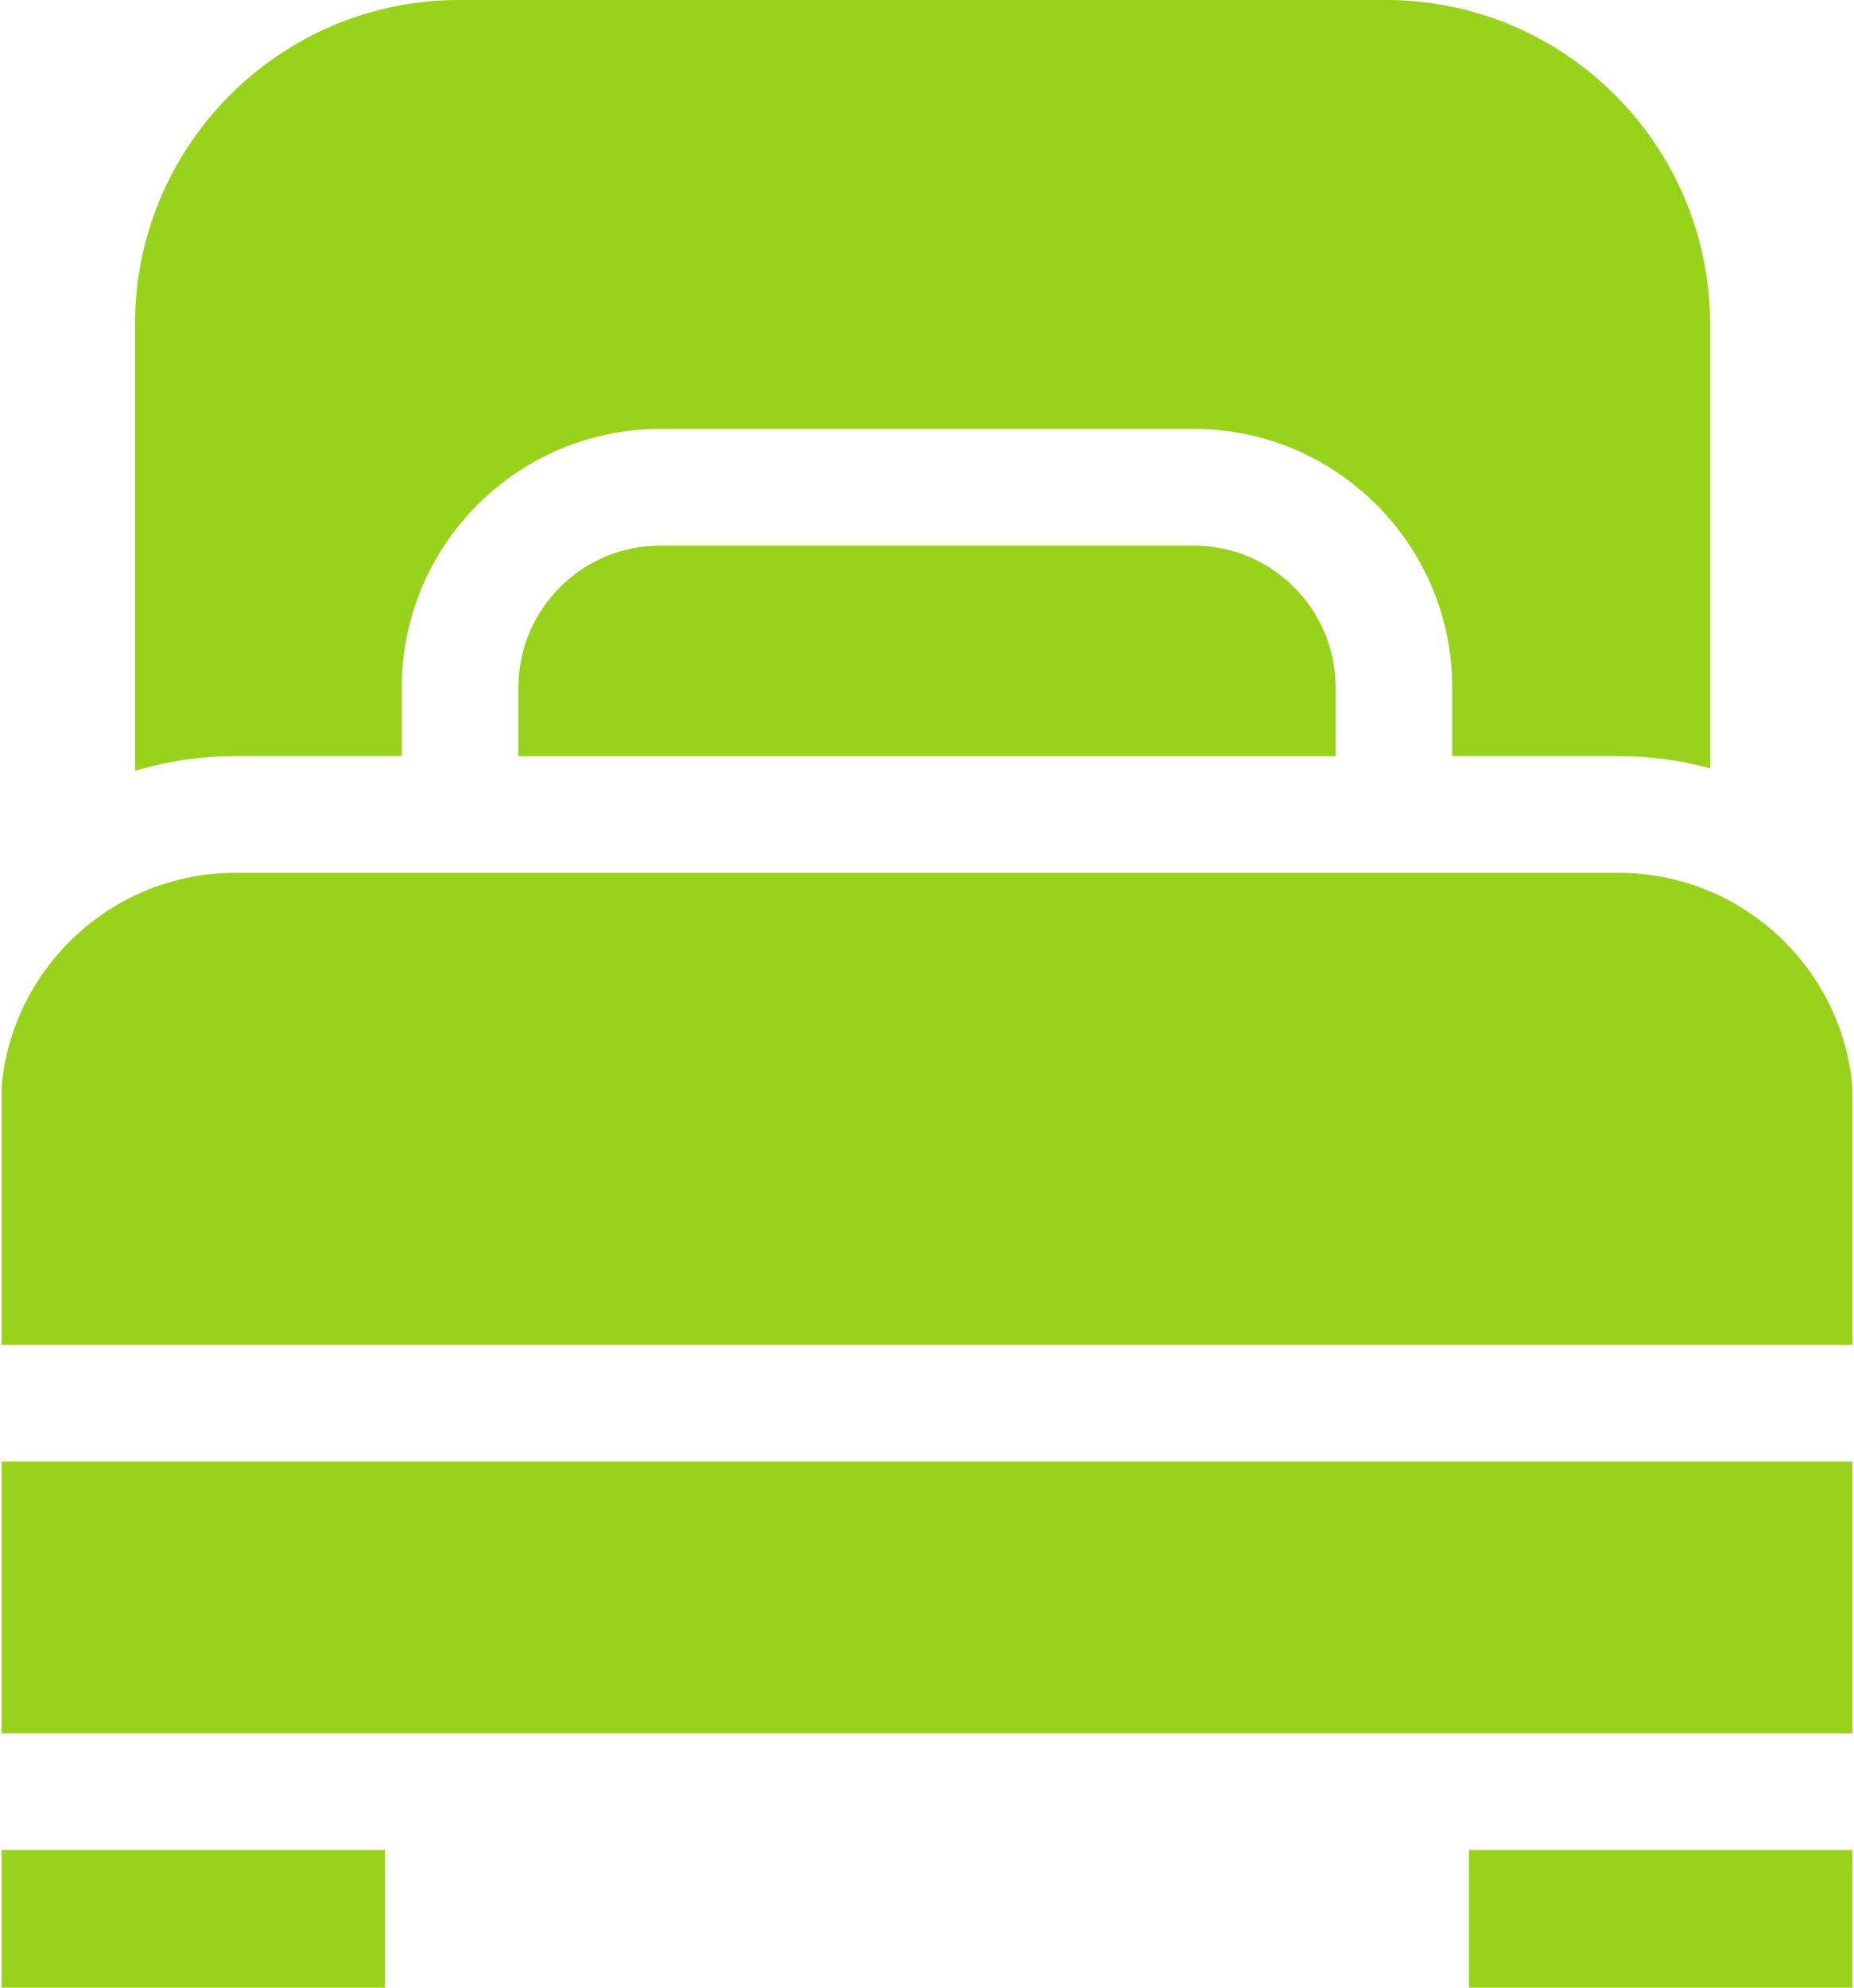
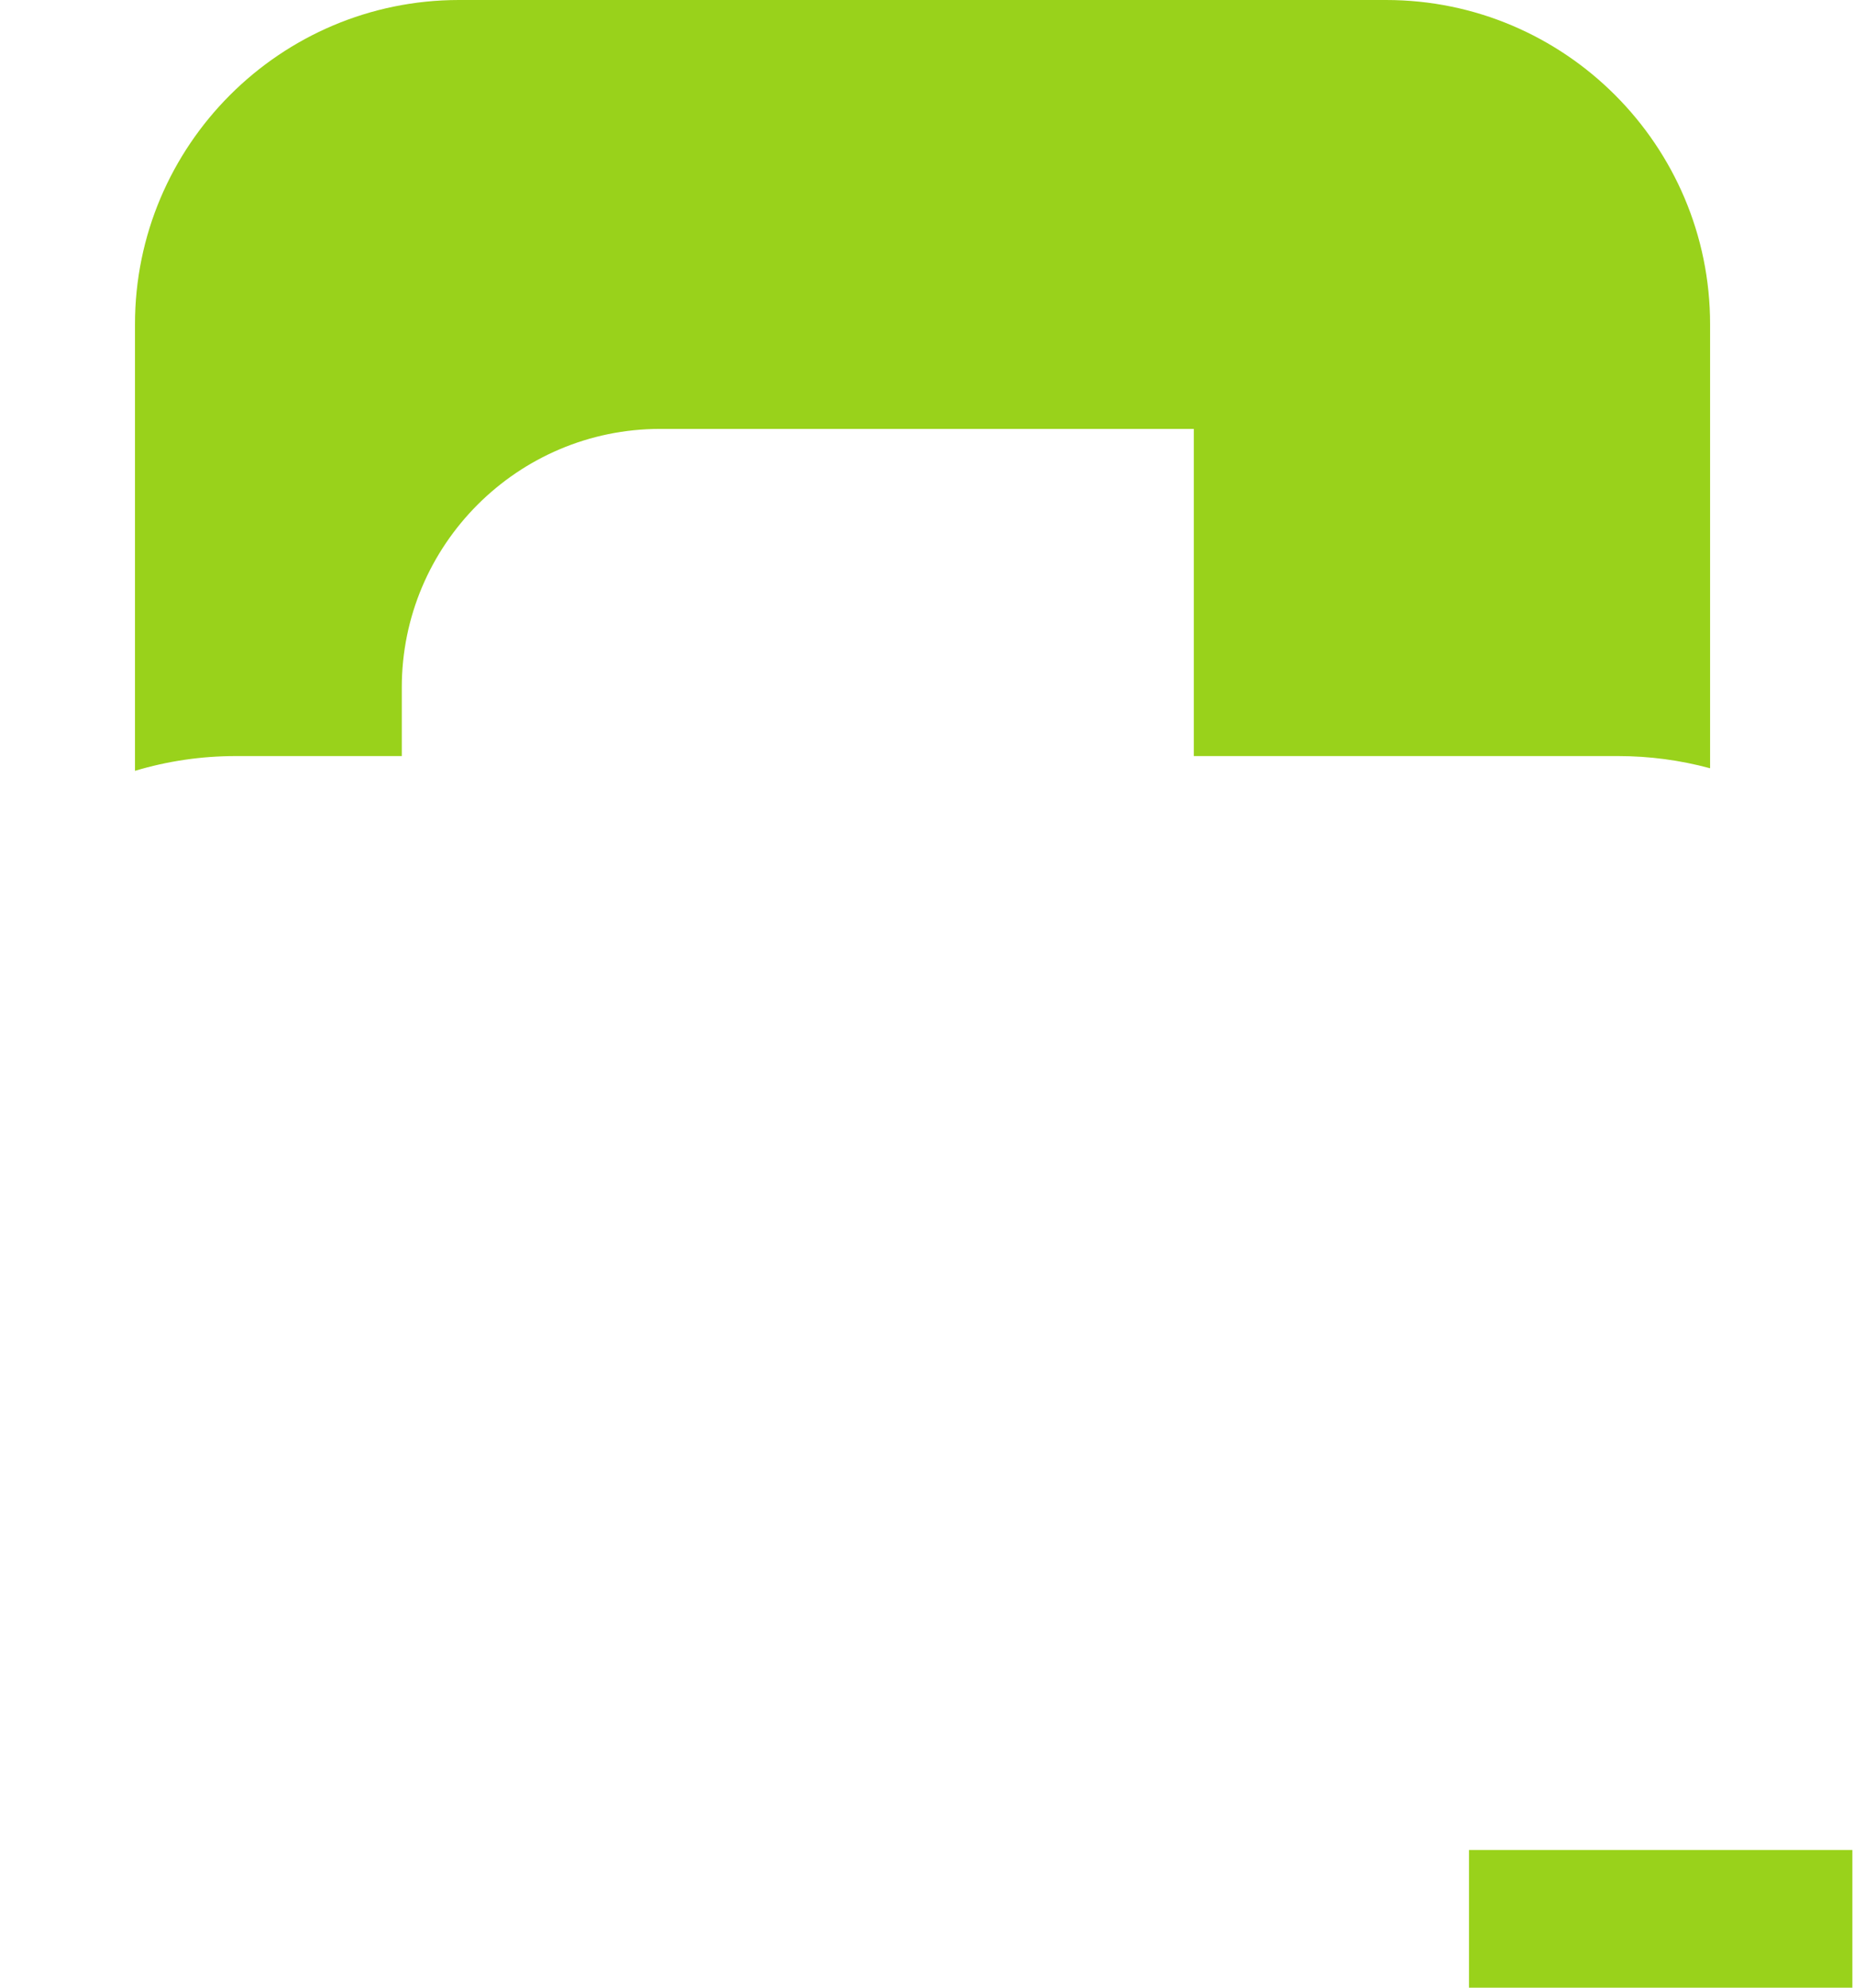
<svg xmlns="http://www.w3.org/2000/svg" width="42" height="45" viewBox="0 0 42 45" fill="none">
-   <path d="M41.964 39.057V33.088H0.036V39.241H41.964V39.057ZM0.046 24.493C0.04 24.606 0.036 24.718 0.036 24.831V30.446H41.964V24.831C41.964 24.717 41.96 24.604 41.954 24.492C41.658 21.83 39.401 19.76 36.66 19.76H5.34C2.598 19.759 0.341 21.83 0.046 24.493ZM27.044 12.352H14.956C13.185 12.352 11.744 13.792 11.744 15.564V17.118H30.256V15.564C30.256 13.792 28.815 12.352 27.044 12.352ZM0.036 41.883H8.722V45H0.036V41.883Z" fill="#99D21B" />
-   <path d="M5.339 17.117H9.102V15.563C9.102 12.336 11.728 9.71 14.956 9.71H27.044C30.271 9.71 32.898 12.335 32.898 15.563V17.117H36.66C37.362 17.117 38.062 17.21 38.74 17.393V7.34C38.74 3.293 35.447 0 31.4 0H10.397C6.35 0 3.058 3.293 3.058 7.34V17.451C3.798 17.229 4.566 17.117 5.339 17.117ZM33.278 41.883H41.963V45H33.278V41.883Z" fill="#99D21B" />
+   <path d="M5.339 17.117H9.102V15.563C9.102 12.336 11.728 9.71 14.956 9.71H27.044V17.117H36.66C37.362 17.117 38.062 17.21 38.74 17.393V7.34C38.74 3.293 35.447 0 31.4 0H10.397C6.35 0 3.058 3.293 3.058 7.34V17.451C3.798 17.229 4.566 17.117 5.339 17.117ZM33.278 41.883H41.963V45H33.278V41.883Z" fill="#99D21B" />
</svg>